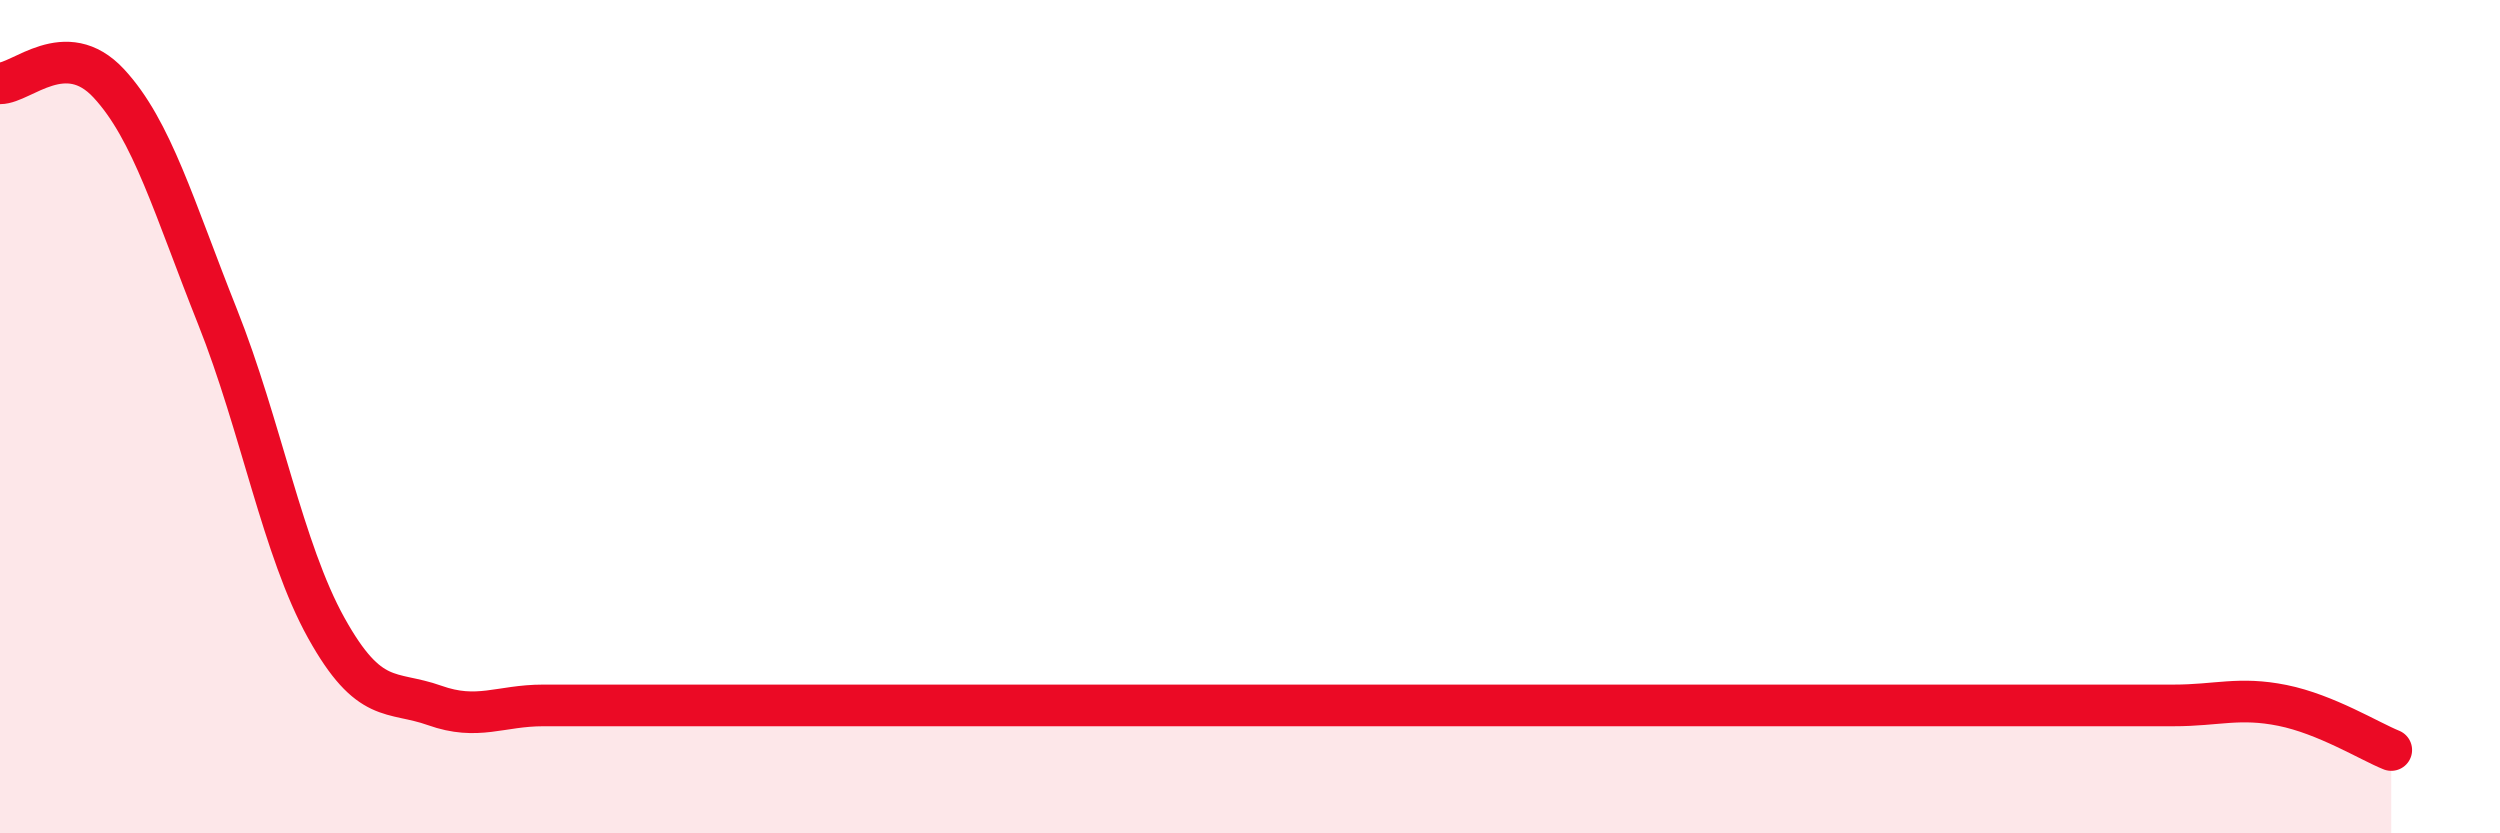
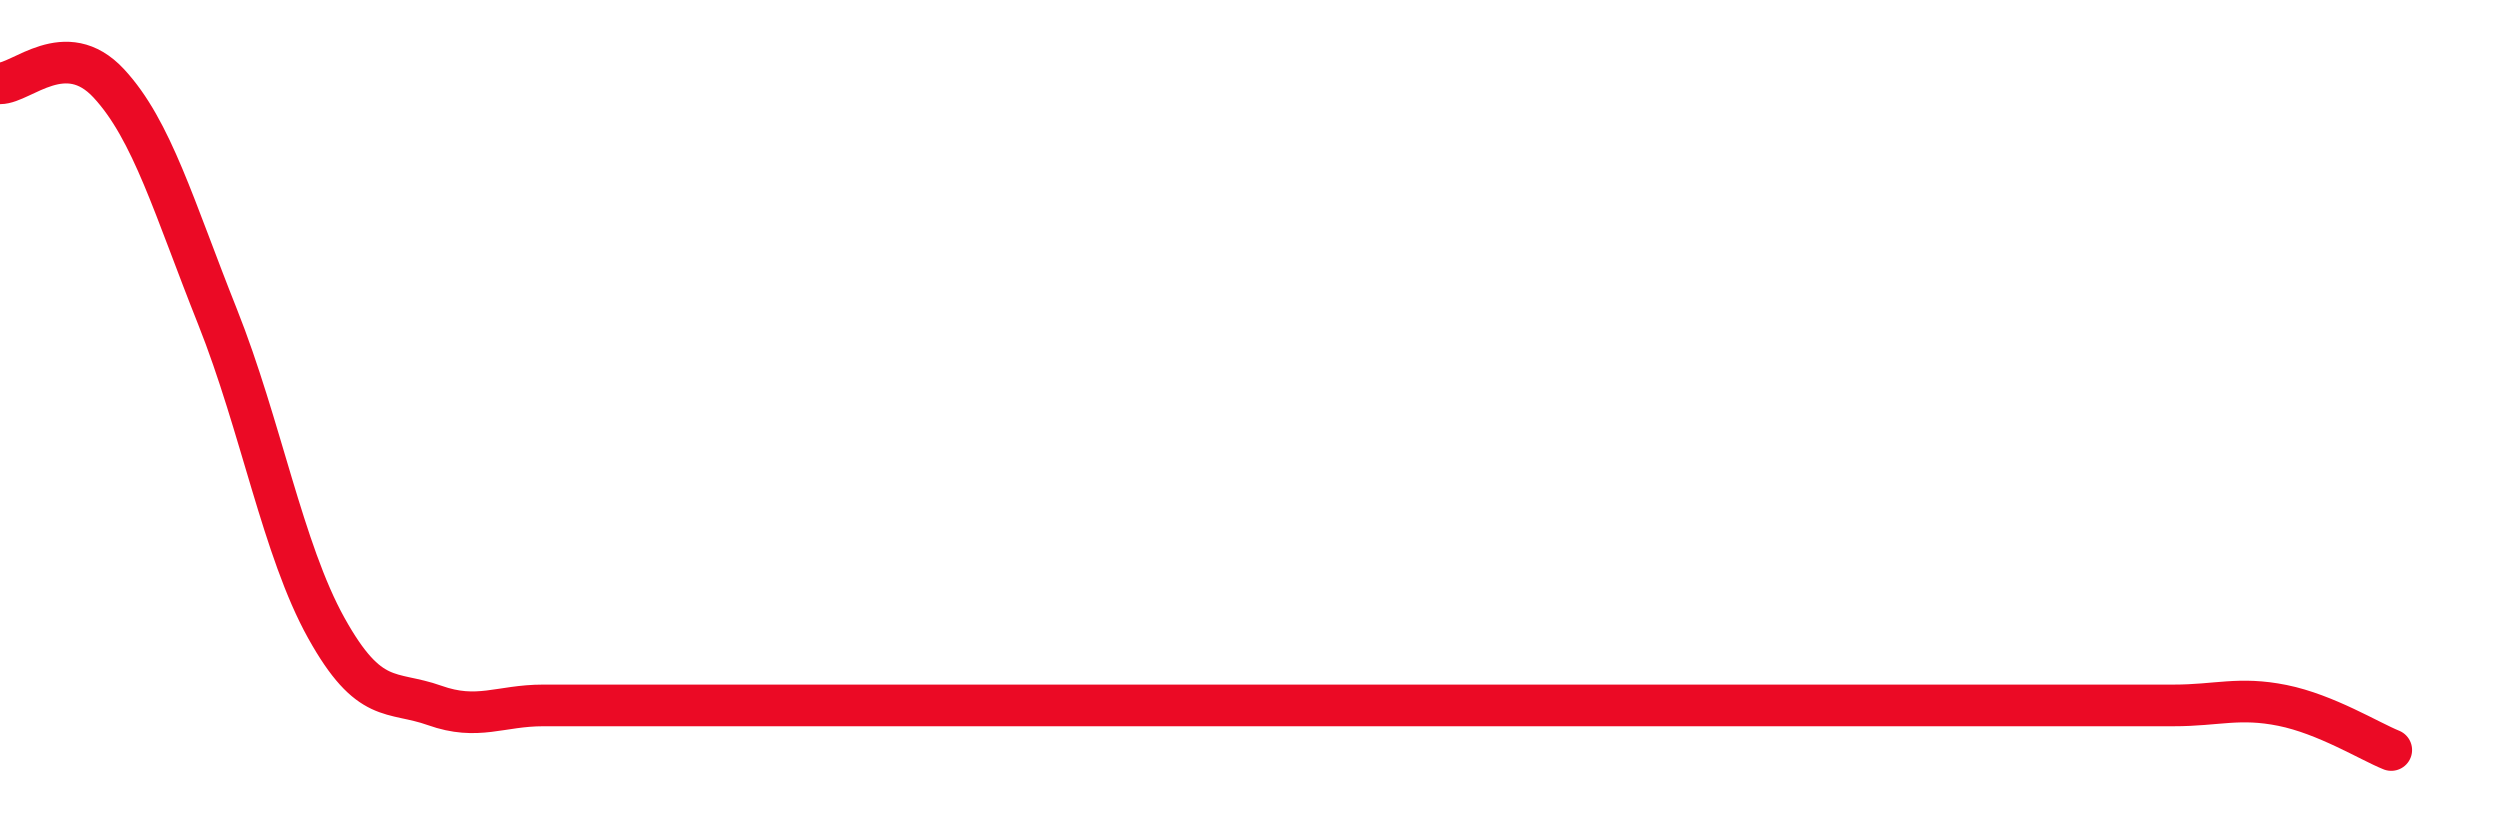
<svg xmlns="http://www.w3.org/2000/svg" width="60" height="20" viewBox="0 0 60 20">
-   <path d="M 0,2 C 0.52,2 1.57,0.88 2.61,2 C 3.65,3.12 4.18,4.99 5.22,7.6 C 6.26,10.21 6.79,13.2 7.83,15.07 C 8.87,16.94 9.39,16.56 10.43,16.93 C 11.47,17.3 12,16.93 13.04,16.93 C 14.08,16.93 14.61,16.93 15.65,16.93 C 16.69,16.93 17.22,16.93 18.26,16.93 C 19.3,16.93 19.83,16.93 20.87,16.93 C 21.91,16.93 22.44,16.93 23.48,16.93 C 24.52,16.93 25.05,16.93 26.09,16.93 C 27.13,16.93 25.05,16.93 28.7,16.93 C 32.35,16.93 40.7,16.93 44.35,16.93 C 48,16.93 45.92,16.93 46.96,16.93 C 48,16.93 48.53,16.93 49.57,16.93 C 50.61,16.93 51.13,16.93 52.17,16.93 C 53.21,16.93 53.74,16.72 54.78,16.93 C 55.82,17.14 56.87,17.79 57.39,18L57.39 20L0 20Z" fill="#EB0A25" opacity="0.1" stroke-linecap="round" stroke-linejoin="round" />
  <path d="M 0,2 C 0.52,2 1.57,0.88 2.61,2 C 3.65,3.12 4.18,4.99 5.22,7.6 C 6.26,10.21 6.79,13.2 7.83,15.07 C 8.87,16.94 9.39,16.56 10.43,16.93 C 11.47,17.3 12,16.93 13.04,16.93 C 14.08,16.93 14.61,16.93 15.65,16.93 C 16.69,16.93 17.22,16.93 18.26,16.93 C 19.3,16.93 19.83,16.93 20.87,16.93 C 21.91,16.93 22.44,16.93 23.48,16.93 C 24.52,16.93 25.05,16.93 26.09,16.93 C 27.13,16.93 25.05,16.93 28.7,16.93 C 32.35,16.93 40.7,16.93 44.35,16.93 C 48,16.93 45.92,16.93 46.96,16.93 C 48,16.93 48.53,16.93 49.57,16.93 C 50.61,16.93 51.13,16.93 52.17,16.93 C 53.21,16.93 53.74,16.72 54.78,16.93 C 55.82,17.14 56.87,17.79 57.39,18" stroke="#EB0A25" stroke-width="1" fill="none" stroke-linecap="round" stroke-linejoin="round" />
</svg>